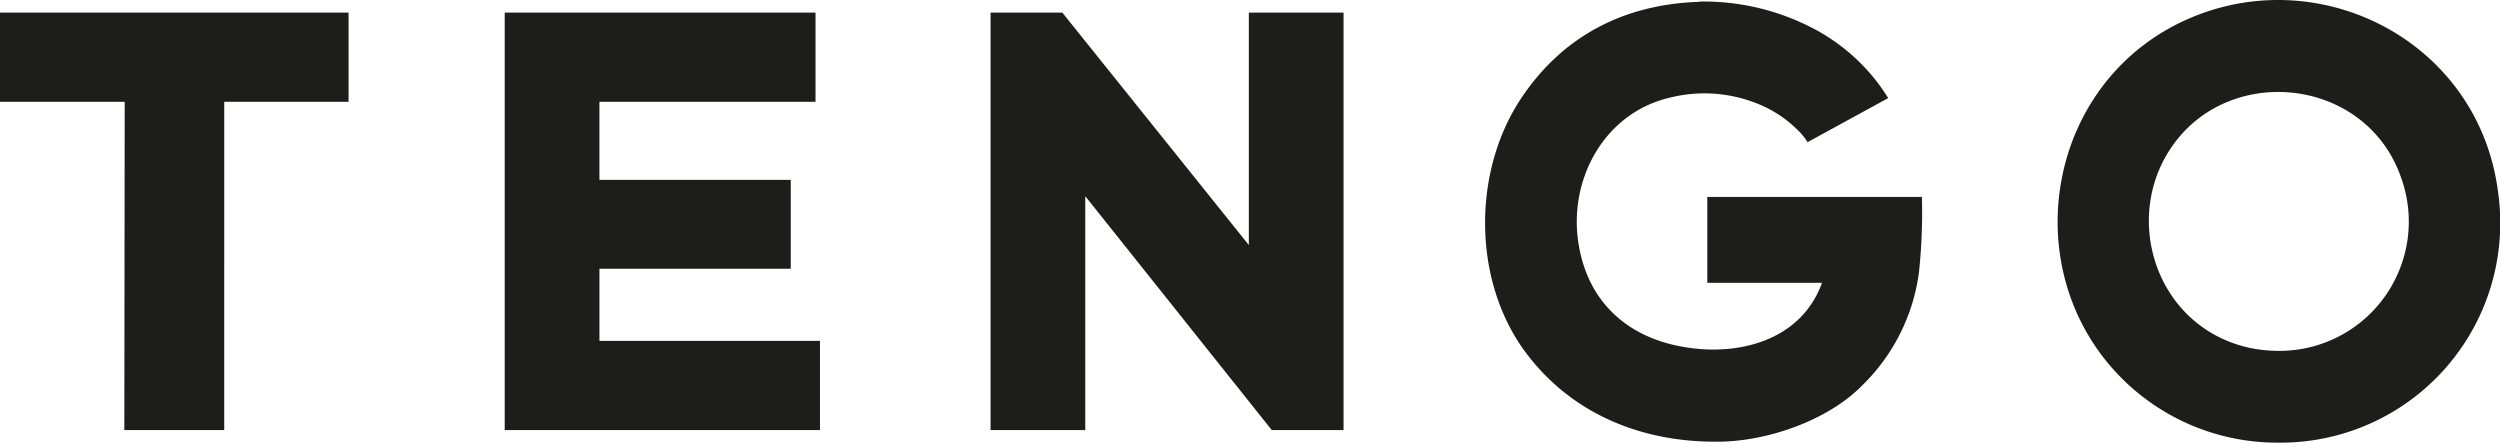
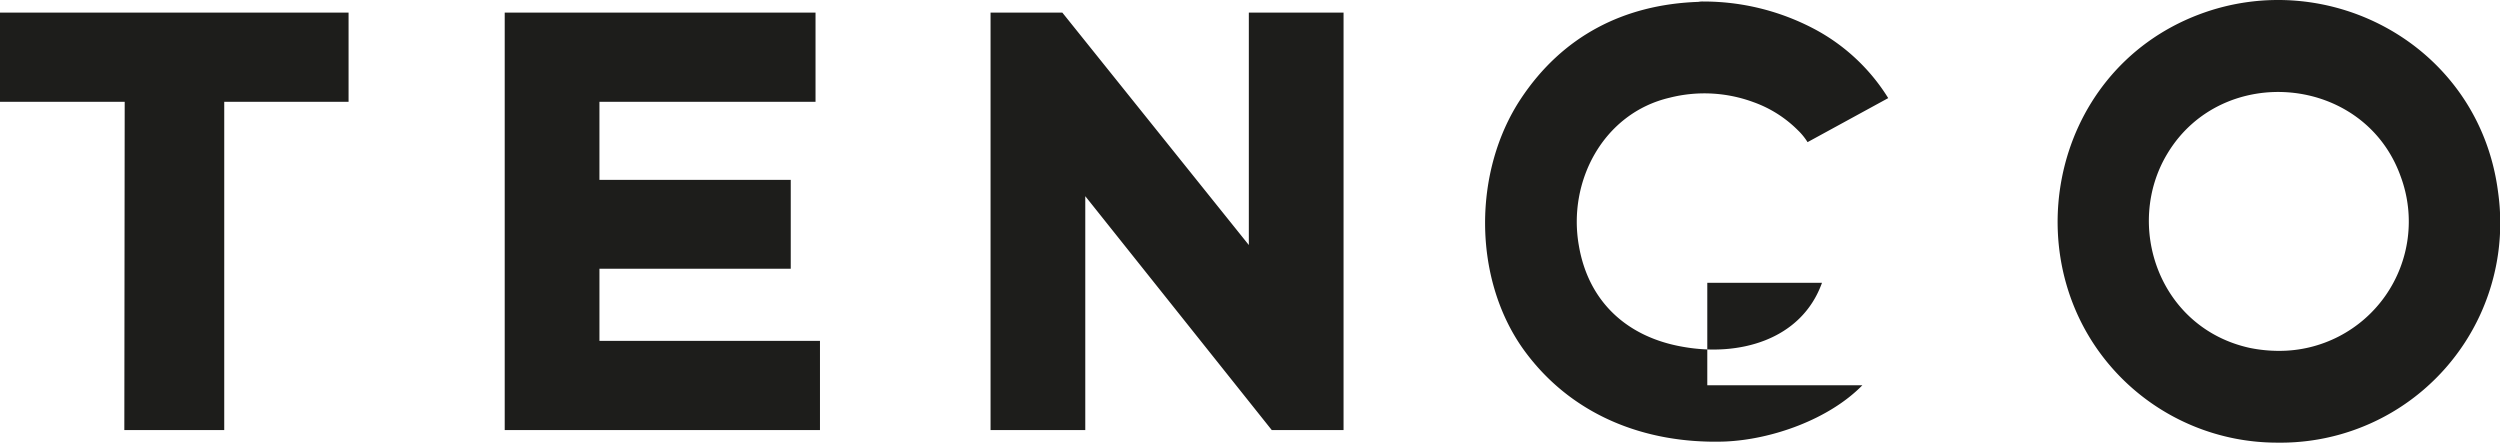
<svg xmlns="http://www.w3.org/2000/svg" id="Слой_1" data-name="Слой 1" viewBox="0 0 259.915 46.02">
  <defs>
    <style> .cls-1 { fill: #1d1d1b; fill-rule: evenodd; } </style>
  </defs>
-   <path class="cls-1" d="M366.952,106.535h-.038a15.171,15.171,0,0,1-2.962-.308c-9.463-2.078-13.08-12.774-8.54-20.238,5.732-9.465,20.466-8.157,24.236,2.424a13.445,13.445,0,0,1-12.695,18.122M307.555,99.456h11.926c-2.154,6.002-8.694,7.695-14.465,6.656-5.77-1-9.81-4.655-10.81-10.504-1.193-6.695,2.539-13.774,9.425-15.39a14.704,14.704,0,0,1,8.733.462,12.419,12.419,0,0,1,4.616,2.924,6.352,6.352,0,0,1,1,1.231l8.386-4.579A20.144,20.144,0,0,0,318.442,72.946a24.648,24.648,0,0,0-11.31-2.732,2.191,2.191,0,0,0-.5.038c-7.771.269-14.157,3.578-18.465,10.081-4.963,7.503-5.001,18.545.192,25.933,4.924,6.926,12.695,9.965,21.005,9.696,4.886-.192,10.848-2.309,14.311-5.848a20.077,20.077,0,0,0,5.886-11.735,58.987,58.987,0,0,0,.308-7.849H307.555Zm59.397,16.622A22.841,22.841,0,0,0,389.765,89.991c-1.962-15.16-17.542-23.547-31.084-18.43-15.85,6.002-19.504,26.51-7.925,37.937a22.862,22.862,0,0,0,16.08,6.579ZM166.294,71.368H130.055v9.273h12.964l-.038,34.128h10.387V80.641H166.294Zm93.597,0V95.531L240.502,71.368h-7.463v43.401h9.848V90.453l19.389,24.317h7.463V71.368Zm-67.514,34.128V97.994h19.889V88.76H192.376V80.641h22.466V71.368H182.528v43.401h32.776v-9.273Z" transform="translate(-130.055 -70.057)" />
+   <path class="cls-1" d="M366.952,106.535h-.038a15.171,15.171,0,0,1-2.962-.308c-9.463-2.078-13.08-12.774-8.54-20.238,5.732-9.465,20.466-8.157,24.236,2.424a13.445,13.445,0,0,1-12.695,18.122M307.555,99.456h11.926c-2.154,6.002-8.694,7.695-14.465,6.656-5.77-1-9.81-4.655-10.81-10.504-1.193-6.695,2.539-13.774,9.425-15.39a14.704,14.704,0,0,1,8.733.462,12.419,12.419,0,0,1,4.616,2.924,6.352,6.352,0,0,1,1,1.231l8.386-4.579A20.144,20.144,0,0,0,318.442,72.946a24.648,24.648,0,0,0-11.31-2.732,2.191,2.191,0,0,0-.5.038c-7.771.269-14.157,3.578-18.465,10.081-4.963,7.503-5.001,18.545.192,25.933,4.924,6.926,12.695,9.965,21.005,9.696,4.886-.192,10.848-2.309,14.311-5.848H307.555Zm59.397,16.622A22.841,22.841,0,0,0,389.765,89.991c-1.962-15.16-17.542-23.547-31.084-18.43-15.85,6.002-19.504,26.51-7.925,37.937a22.862,22.862,0,0,0,16.08,6.579ZM166.294,71.368H130.055v9.273h12.964l-.038,34.128h10.387V80.641H166.294Zm93.597,0V95.531L240.502,71.368h-7.463v43.401h9.848V90.453l19.389,24.317h7.463V71.368Zm-67.514,34.128V97.994h19.889V88.76H192.376V80.641h22.466V71.368H182.528v43.401h32.776v-9.273Z" transform="translate(-130.055 -70.057)" />
</svg>